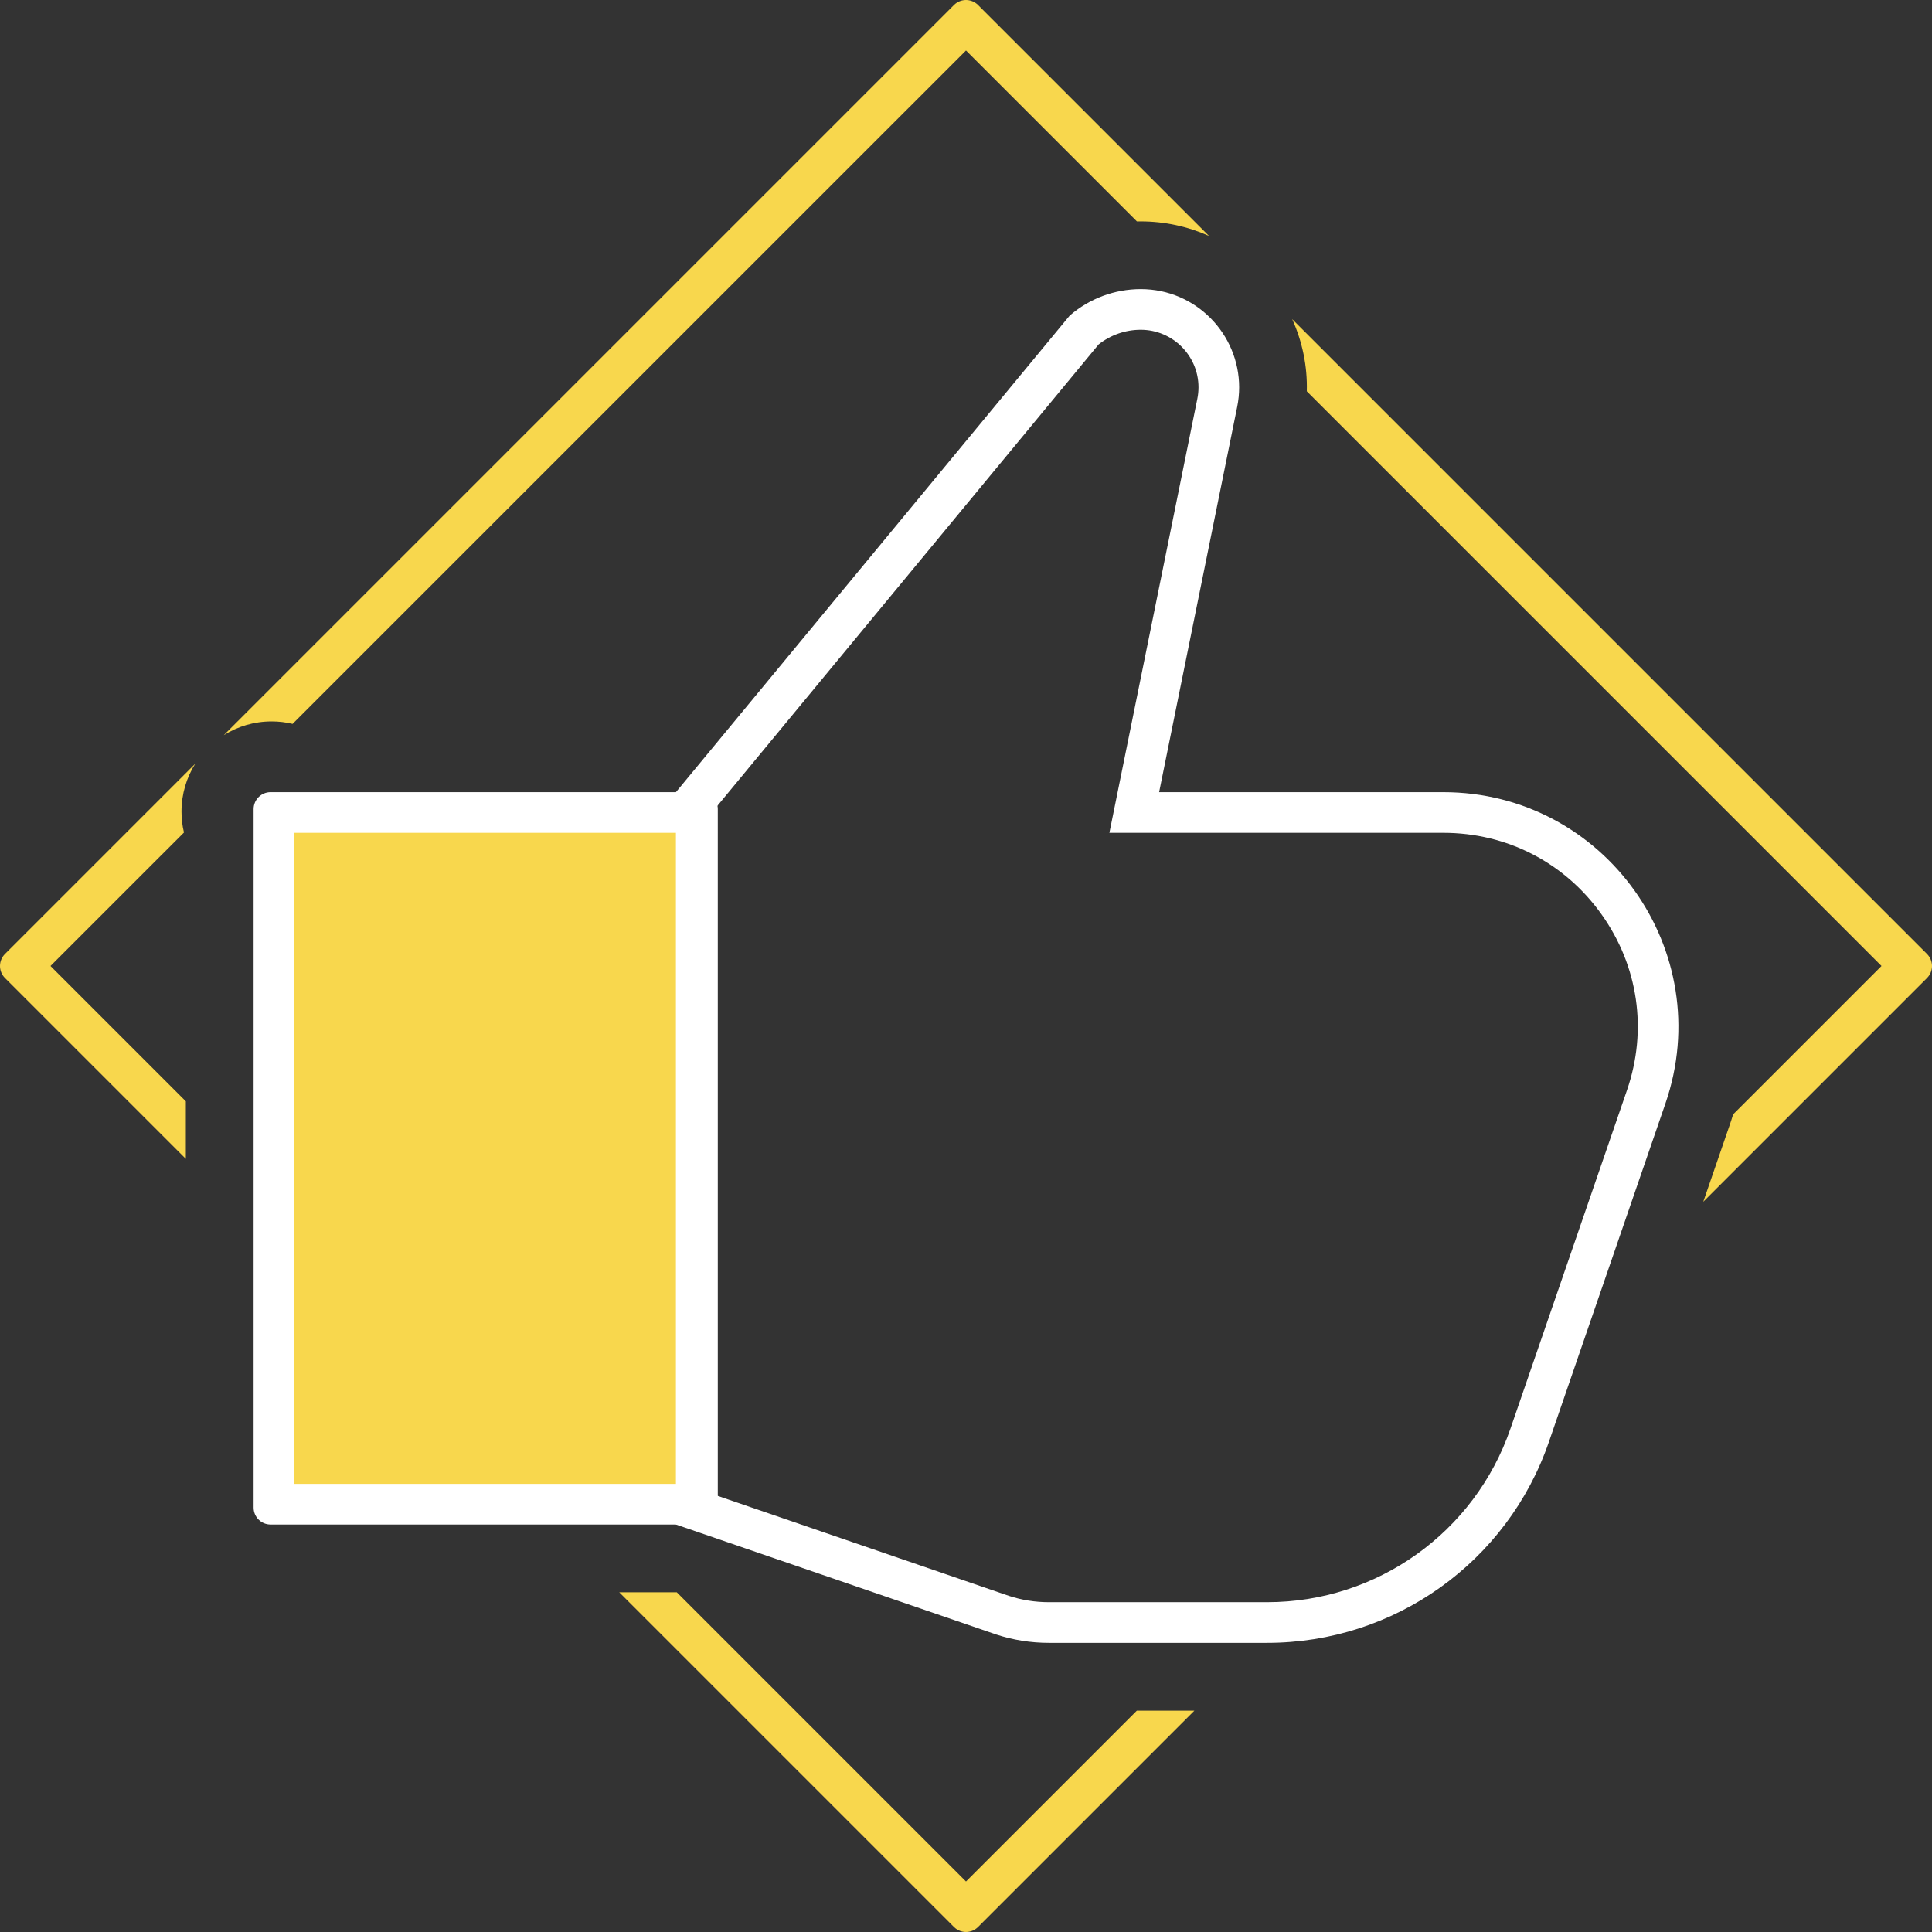
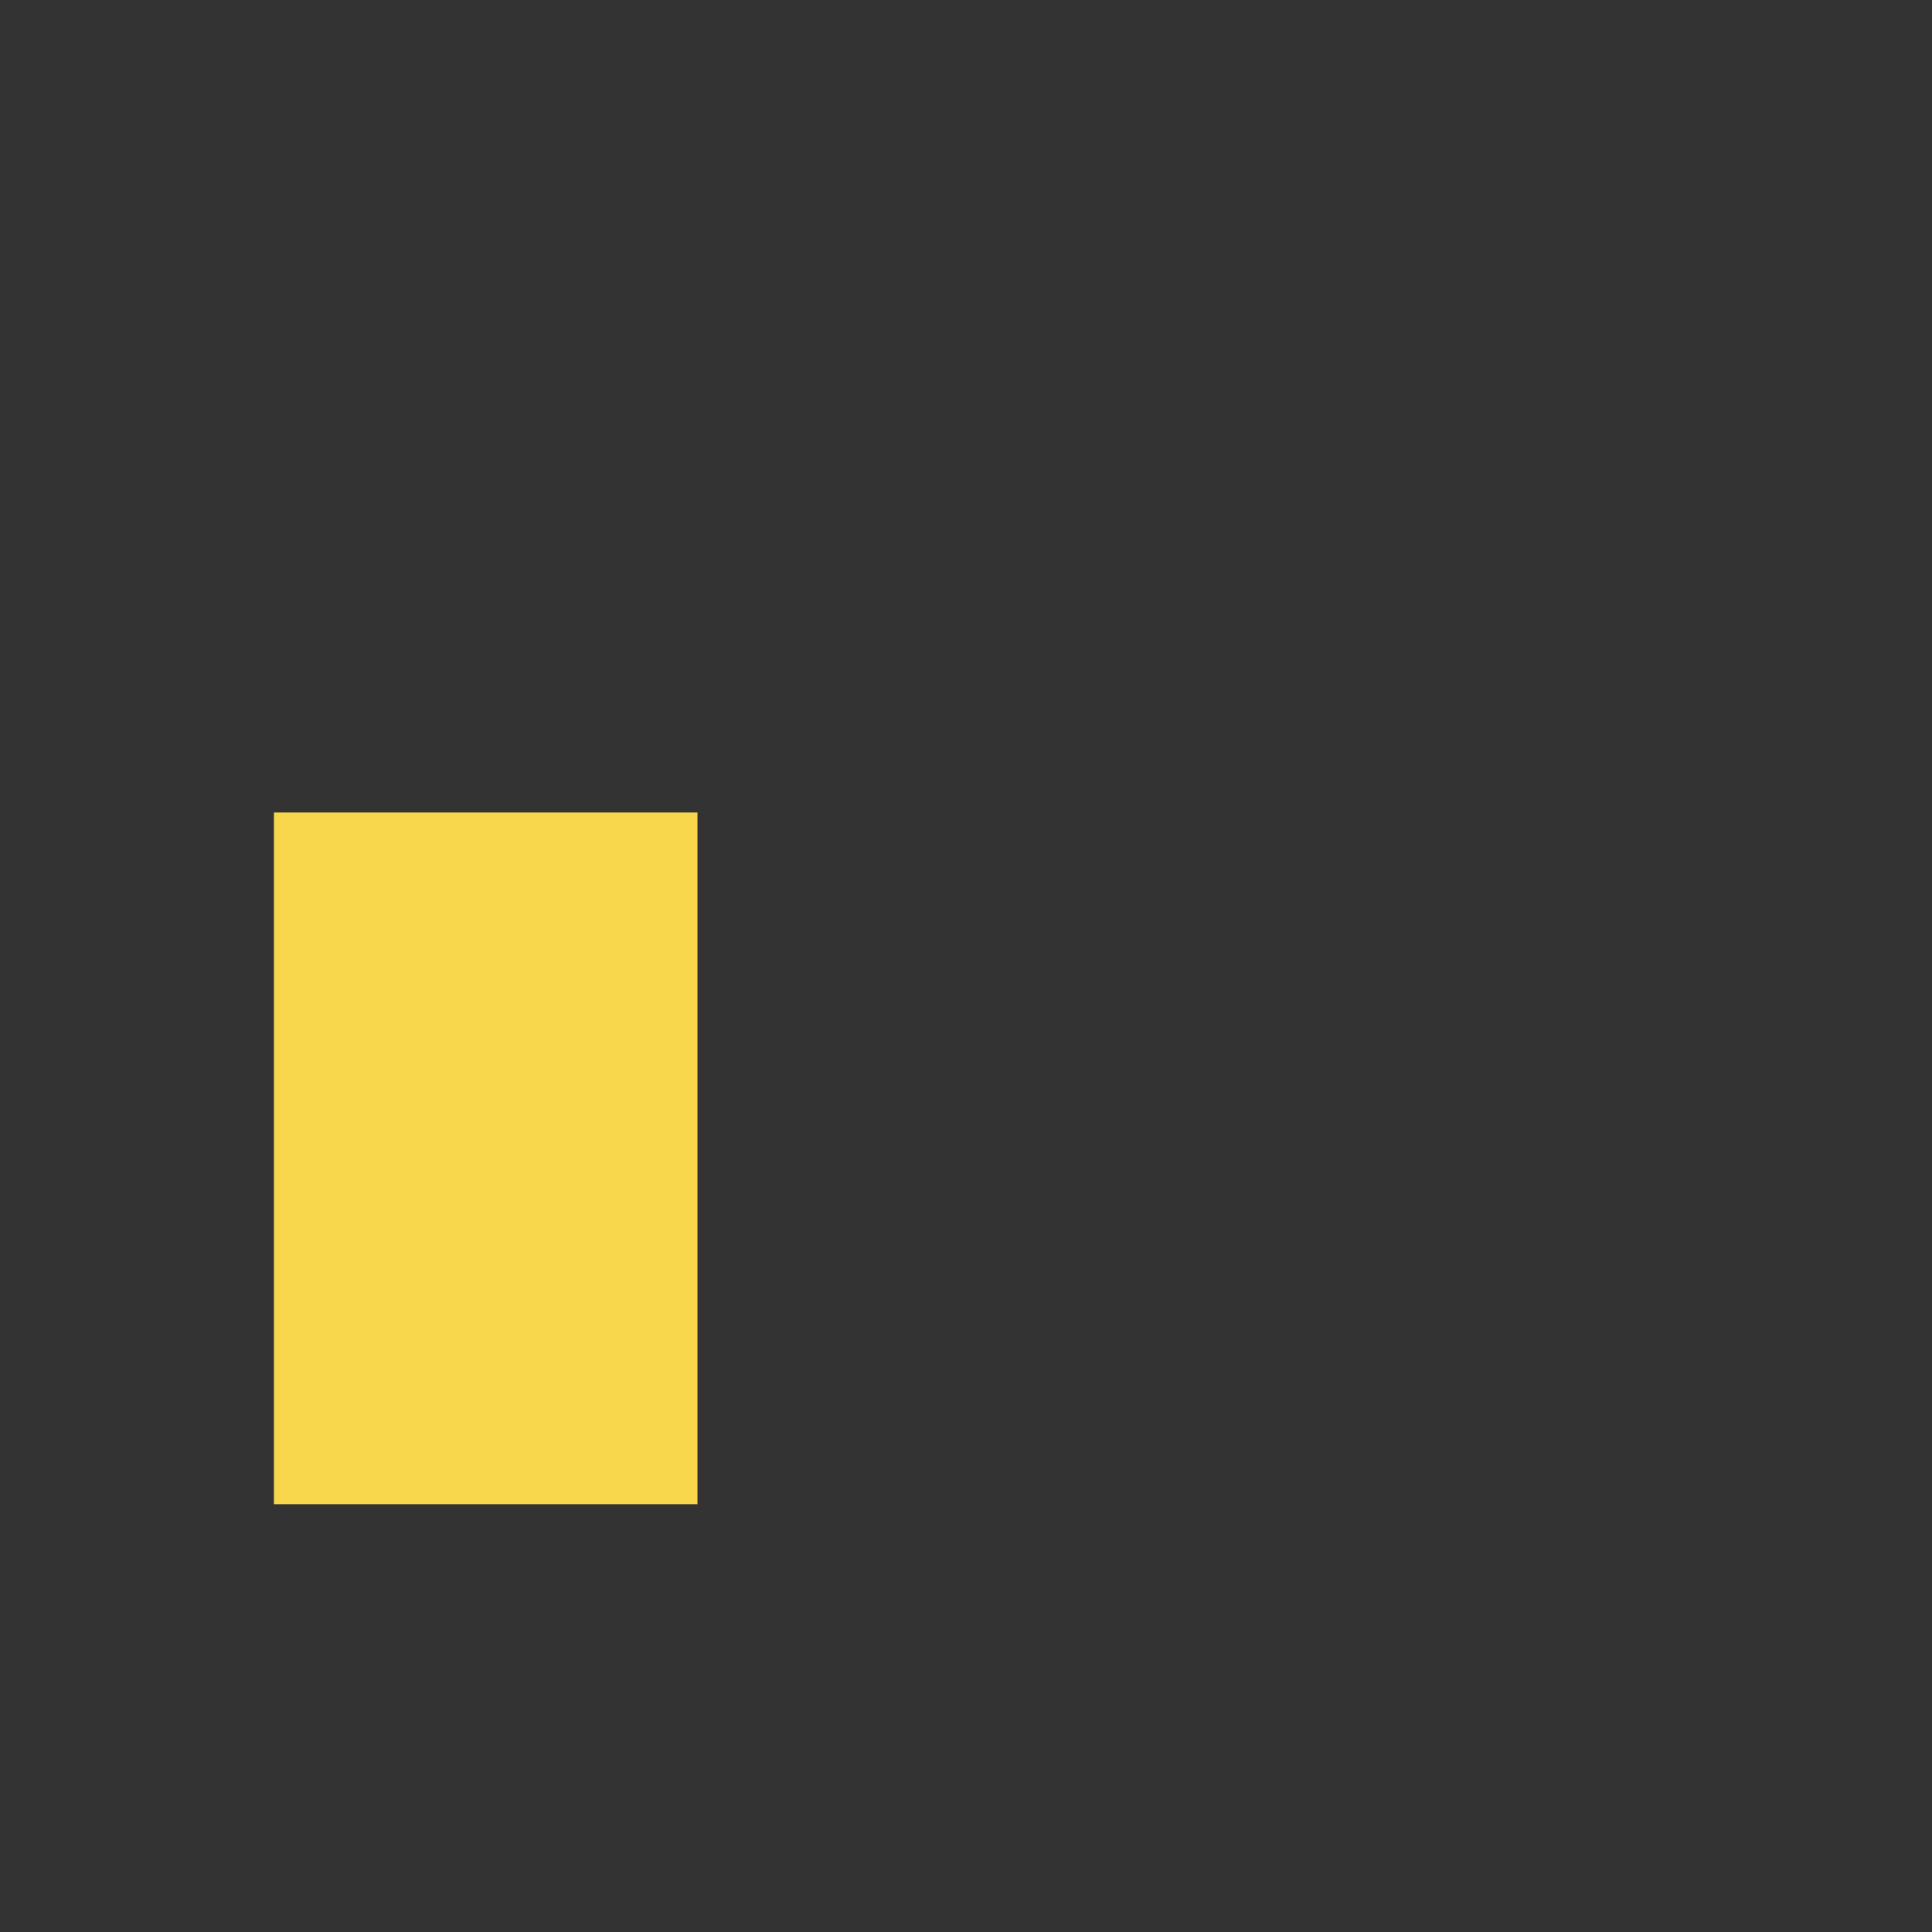
<svg xmlns="http://www.w3.org/2000/svg" xmlns:xlink="http://www.w3.org/1999/xlink" version="1.1" id="Layer_1" x="0px" y="0px" width="570.165px" height="570.16px" viewBox="0 0 570.165 570.16" enable-background="new 0 0 570.165 570.16" xml:space="preserve">
  <rect x="0" y="0" width="570.165" height="570.16" fill="#333333" stroke="none" />
  <rect x="80.843" y="239.779" fill="#F8D74D" width="124.99" height="204.131" />
  <g>
    <defs>
-       <rect id="SVGID_1_" width="570.165" height="570.16" />
-     </defs>
+       </defs>
    <clipPath id="SVGID_2_">
      <use xlink:href="#SVGID_1_" overflow="visible" />
    </clipPath>
-     <path clip-path="url(#SVGID_2_)" fill="#FFFFFF" d="M199.832,437.91H86.842V245.78h112.99V437.91z M206.832,233.78H79.842   c-2.76,0-5,2.24-5,5v206.13c0,2.76,2.24,5,5,5h126.99c2.76,0,5-2.24,5-5V238.78C211.832,236.02,209.592,233.78,206.832,233.78" />
-     <path clip-path="url(#SVGID_2_)" fill="#FFFFFF" d="M336.653,97.32c9.396,0,17.04,7.617,17.04,16.98   c0,1.139-0.117,2.289-0.351,3.437l-23.03,113.66l-2.914,14.383h14.675h83.87c18.768,0,35.781,8.761,46.676,24.036   c10.892,15.27,13.636,34.2,7.528,51.937l-12.18,35.369l-8.92,25.901l-13.291,38.603c-10.538,30.627-39.385,51.204-71.783,51.204   h-64.47c-4.012,0-7.96-0.625-11.735-1.858L231.07,448.07l-19.597-6.728V238.097l12.67-15.333L324.22,101.647   C327.754,98.851,332.134,97.32,336.653,97.32 M336.653,85.32c-7.7,0-15.15,2.78-20.97,7.82l-100.79,121.98l-15.42,18.66v216.13   l27.7,9.51l66.78,22.93c5.02,1.65,10.27,2.48,15.55,2.48h64.47c37.53,0,70.92-23.81,83.13-59.3l13.29-38.6l8.92-25.9l12.18-35.37   c15.5-45.01-17.94-91.88-65.55-91.88h-83.87l23.03-113.66c0.4-1.96,0.59-3.91,0.59-5.82C365.693,98.67,353.003,85.32,336.653,85.32   " />
+     <path clip-path="url(#SVGID_2_)" fill="#FFFFFF" d="M336.653,97.32c9.396,0,17.04,7.617,17.04,16.98   c0,1.139-0.117,2.289-0.351,3.437l-23.03,113.66l-2.914,14.383h14.675h83.87c18.768,0,35.781,8.761,46.676,24.036   c10.892,15.27,13.636,34.2,7.528,51.937l-12.18,35.369l-8.92,25.901l-13.291,38.603c-10.538,30.627-39.385,51.204-71.783,51.204   h-64.47c-4.012,0-7.96-0.625-11.735-1.858L231.07,448.07l-19.597-6.728V238.097l12.67-15.333L324.22,101.647   C327.754,98.851,332.134,97.32,336.653,97.32 M336.653,85.32c-7.7,0-15.15,2.78-20.97,7.82l-100.79,121.98l-15.42,18.66v216.13   l27.7,9.51l66.78,22.93c5.02,1.65,10.27,2.48,15.55,2.48h64.47c37.53,0,70.92-23.81,83.13-59.3l13.29-38.6l8.92-25.9l12.18-35.37   c15.5-45.01-17.94-91.88-65.55-91.88l23.03-113.66c0.4-1.96,0.59-3.91,0.59-5.82C365.693,98.67,353.003,85.32,336.653,85.32   " />
    <path clip-path="url(#SVGID_2_)" fill="#F8D74D" d="M54.293,245.69c-0.48-1.98-0.73-4.05-0.73-6.18c0-5.19,1.49-10.04,4.06-14.13   l-56.16,56.16c-1.95,1.96-1.95,5.12,0,7.08L54.843,342v-16.98l-39.94-39.94L54.293,245.69z M288.623,1.46   c-0.98-0.97-2.26-1.46-3.54-1.46s-2.56,0.49-3.54,1.46l-215.5,215.5c4.09-2.57,8.93-4.06,14.12-4.06c2.13,0,4.21,0.25,6.19,0.73   L285.083,14.9l50.44,50.44c0.37-0.01,0.75-0.01,1.13-0.01c7.05,0,13.9,1.5,20.14,4.3L288.623,1.46z M568.703,281.54L381.343,94.18   c3.03,6.67,4.51,13.94,4.32,21.3l169.6,169.6l-43.79,43.79c-0.33,1.11-0.69,2.21-1.07,3.31l-7.74,22.48l66.04-66.04   C570.653,286.66,570.653,283.5,568.703,281.54 M335.503,504.84l-50.42,50.42l-85.35-85.35h-16.98l98.79,98.79   c0.98,0.97,2.26,1.46,3.54,1.46s2.56-0.49,3.54-1.46l63.86-63.86H335.503z" />
  </g>
</svg>